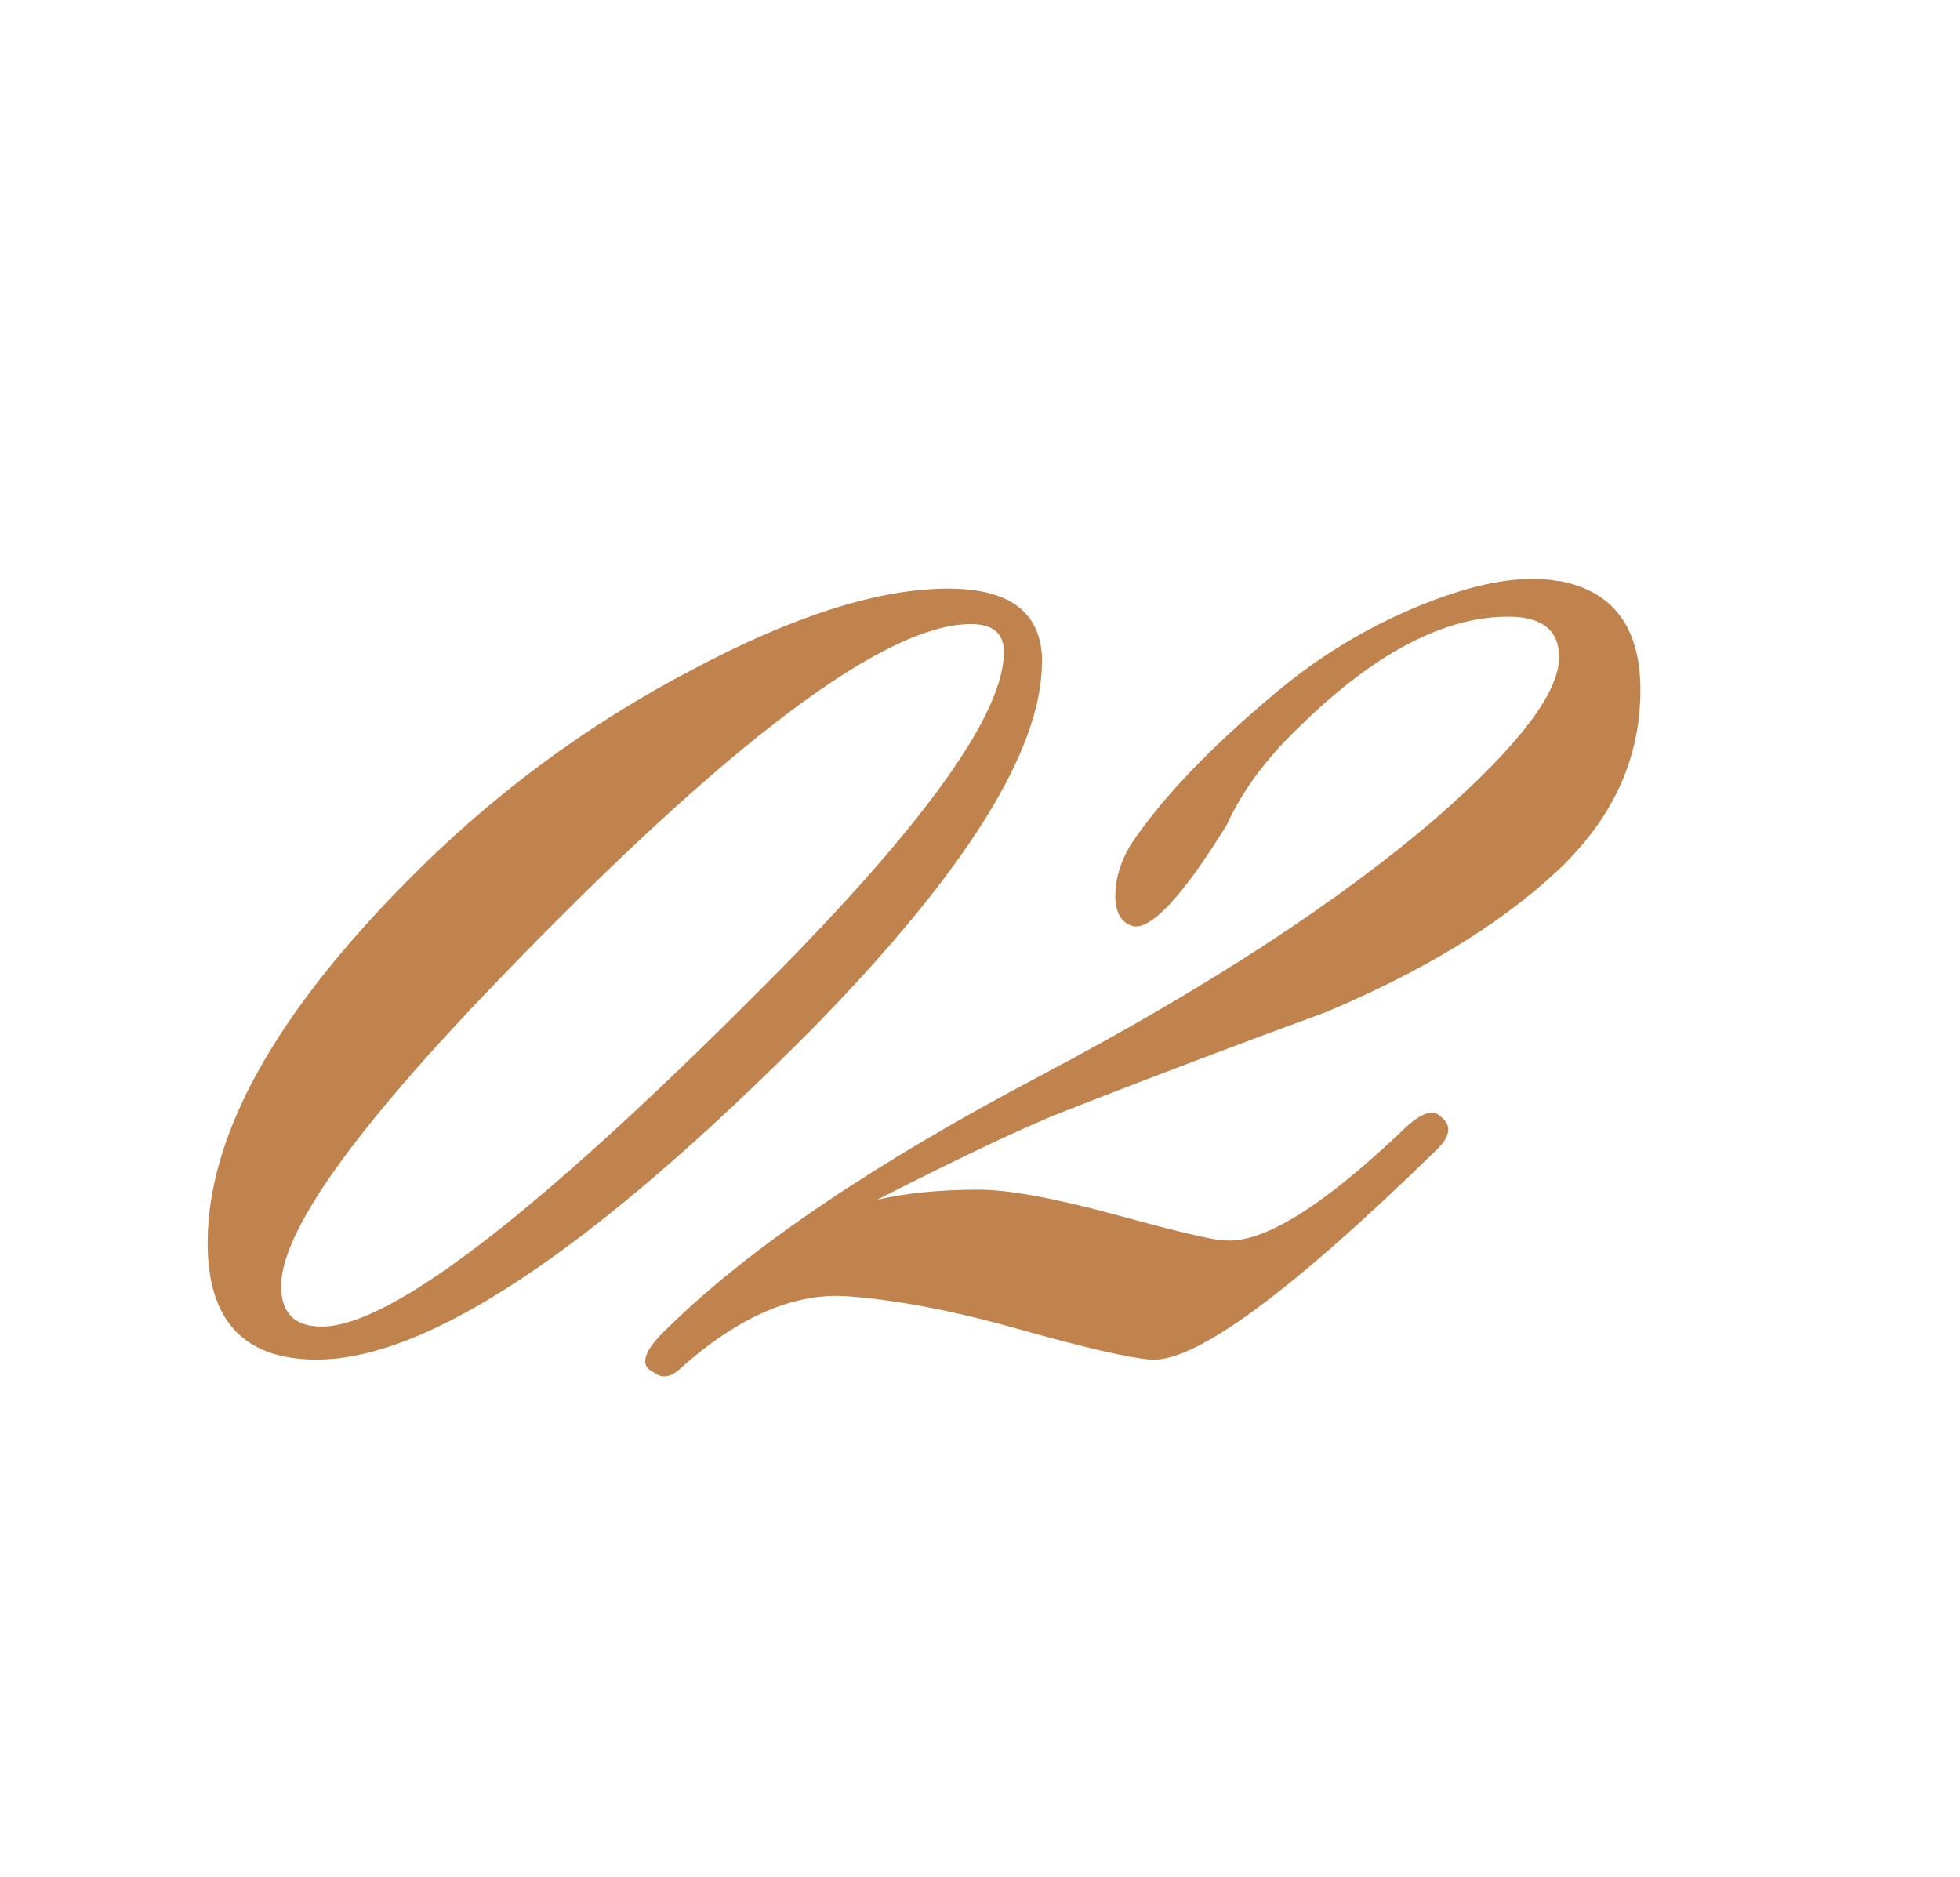
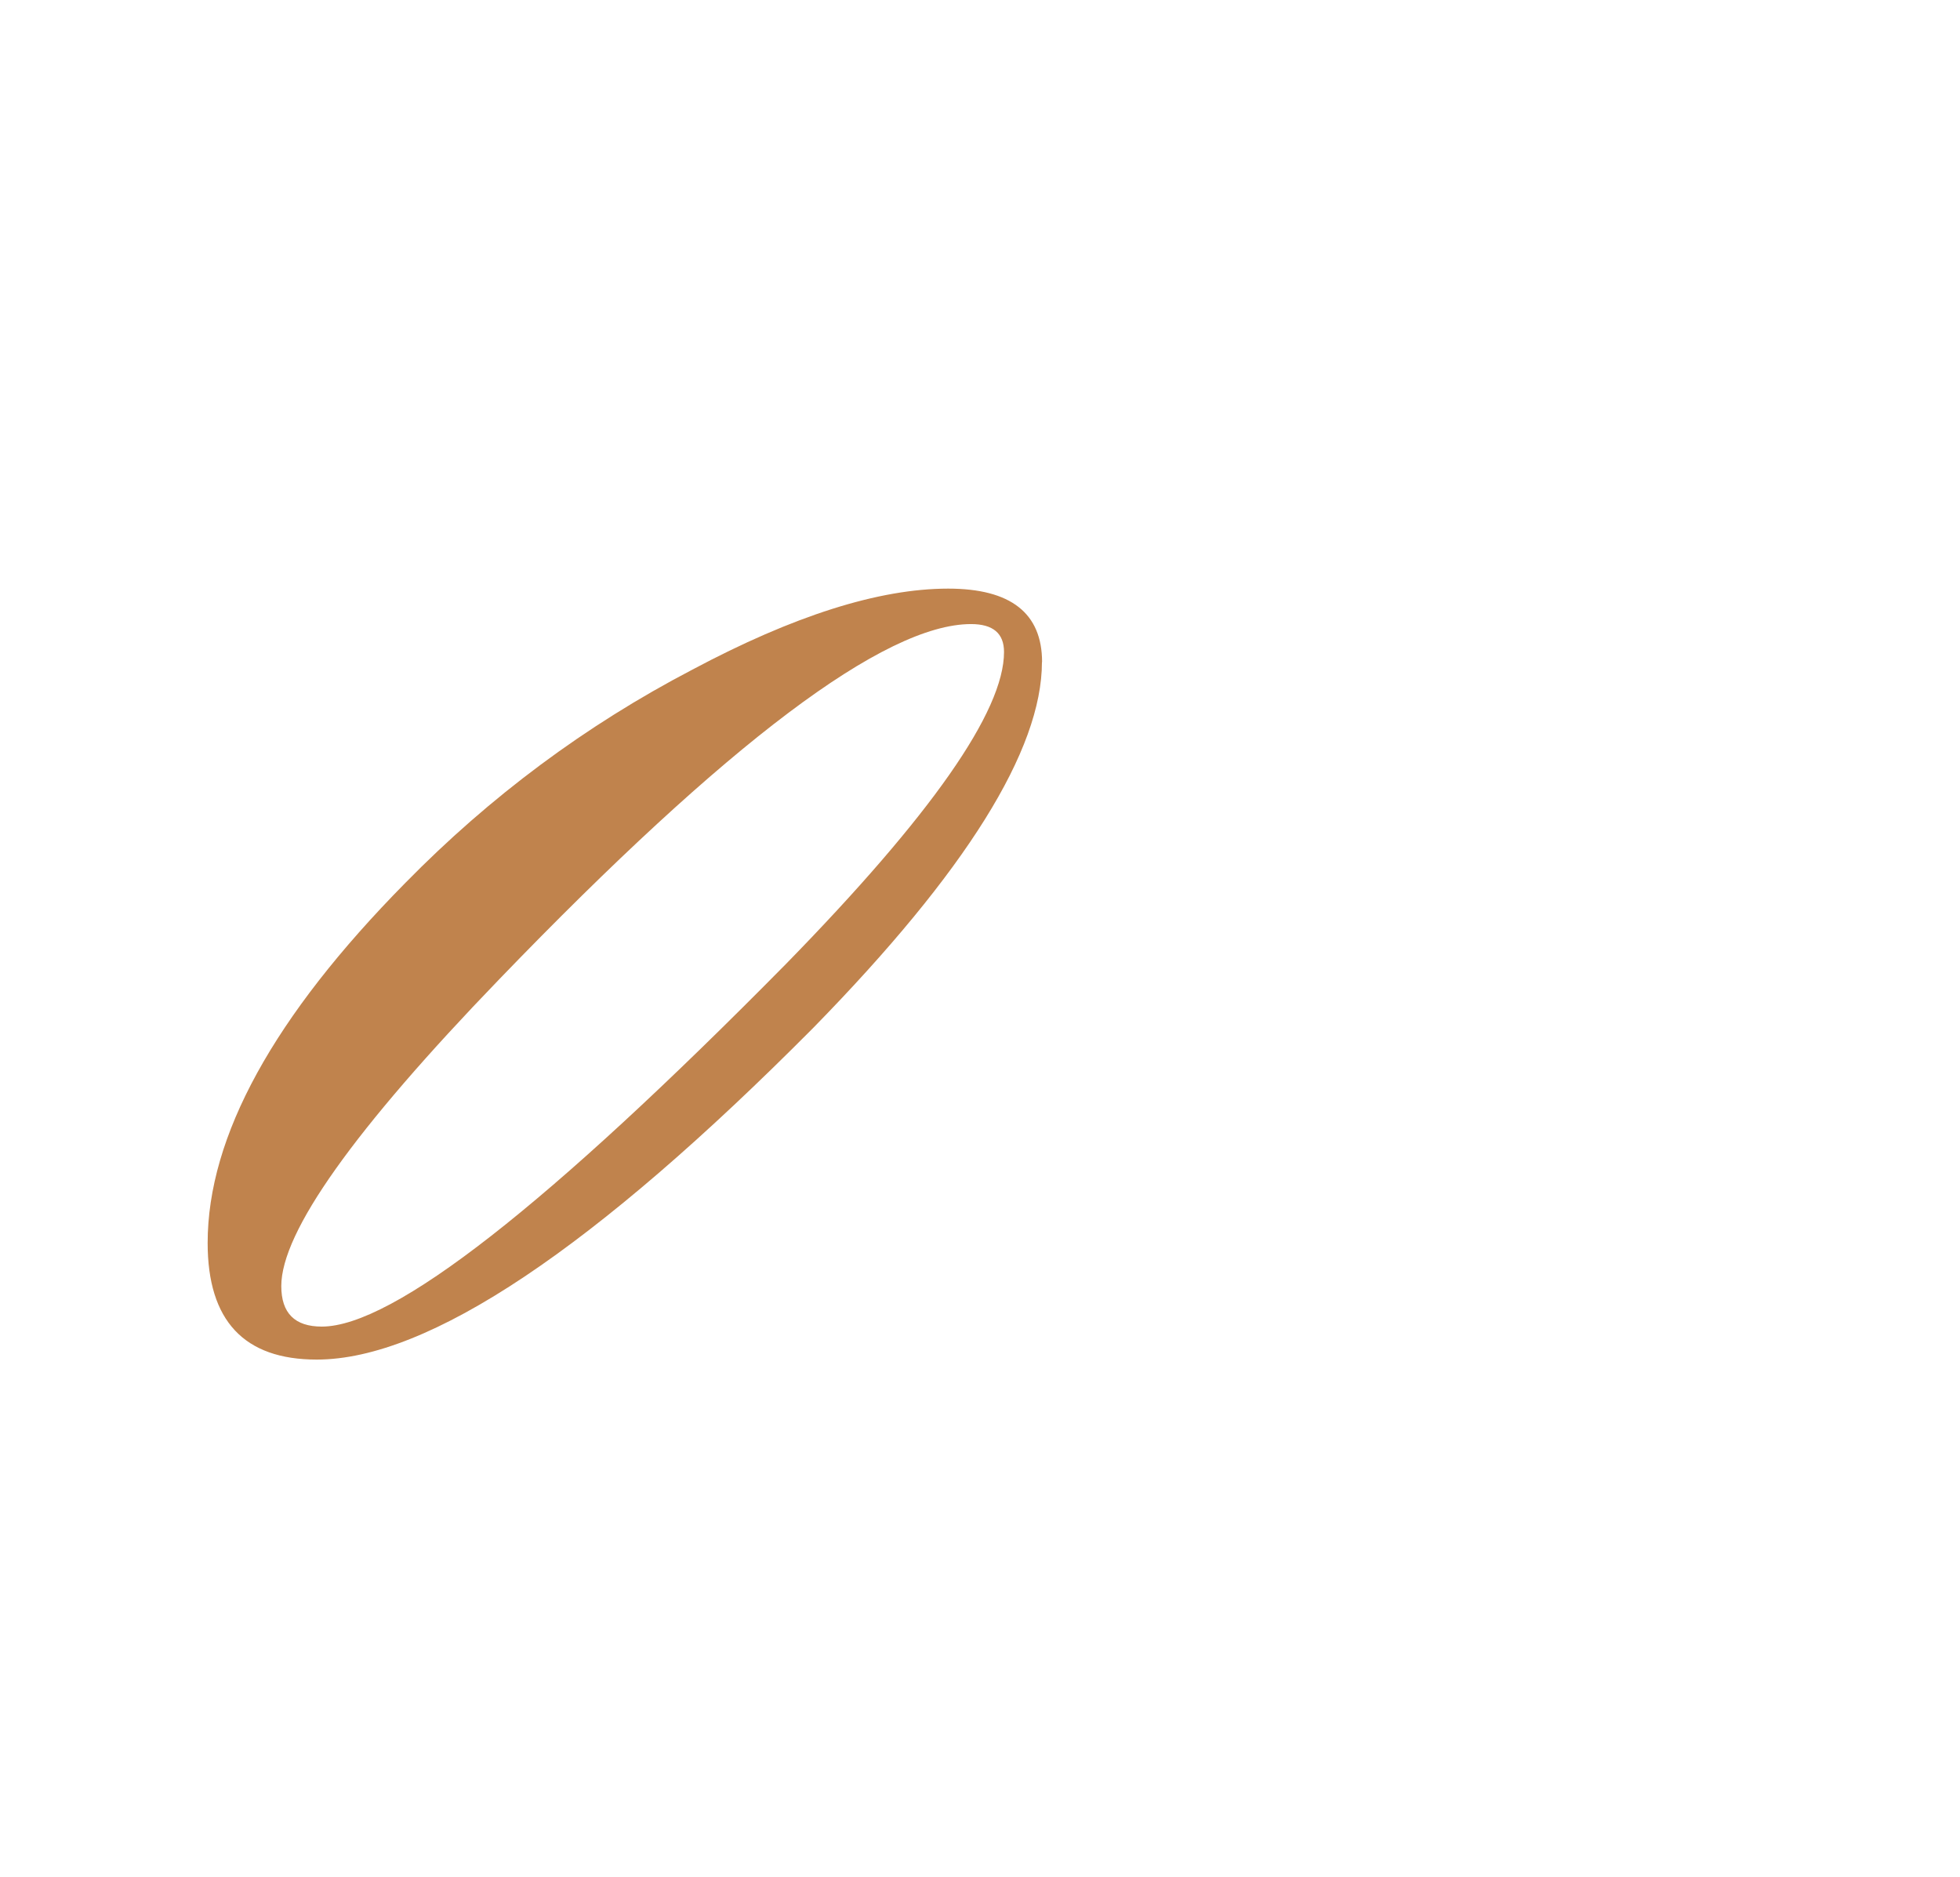
<svg xmlns="http://www.w3.org/2000/svg" id="_Слой_1" viewBox="0 0 143.19 137.12">
  <defs>
    <style>.cls-1{fill:#c0834d;}</style>
  </defs>
-   <path class="cls-1" d="M76.12,48.37c0,6.42-5.56,15.32-16.67,26.68-16.06,16.18-28.16,24.27-36.31,24.27-5.31,0-7.97-2.84-7.97-8.52,0-7.78,4.82-16.55,14.45-26.31,6.18-6.3,13.15-11.49,20.94-15.56,7.41-3.95,13.65-5.93,18.71-5.93,4.57,0,6.86,1.79,6.86,5.37Zm-5.19-2.78c-6.3,0-17.79,8.65-34.46,25.94-10.62,11-15.93,18.47-15.93,22.42,0,1.98,.99,2.96,2.96,2.96,5.19,0,16.49-8.83,33.91-26.49,10.62-10.87,15.93-18.46,15.93-22.79,0-1.36-.8-2.04-2.41-2.04Z" />
-   <path class="cls-1" d="M113.91,42.44c3.95,.74,5.93,3.4,5.93,7.97,0,5.07-2.07,9.51-6.21,13.34-4.14,3.83-9.73,7.23-16.77,10.19-6.42,2.35-12.78,4.76-19.08,7.23-2.84,1.11-7.41,3.27-13.71,6.48,2.1-.49,4.57-.74,7.41-.74,2.22,0,5.59,.62,10.1,1.85,4.51,1.24,7.13,1.85,7.87,1.85,2.84,.25,7.29-2.53,13.34-8.34,1.11-.99,1.91-1.23,2.41-.74,.86,.62,.8,1.42-.19,2.41-10.75,10.5-17.73,15.62-20.94,15.38-1.61-.12-4.82-.87-9.63-2.22-4.82-1.36-9.01-2.16-12.6-2.41-3.83-.25-7.84,1.48-12.04,5.19-.74,.74-1.42,.86-2.04,.37-1.11-.5-.74-1.61,1.11-3.33,5.93-5.8,14.98-11.92,27.14-18.34,12.16-6.42,21.83-12.72,29-18.9,5.93-5.19,8.89-9.08,8.89-11.67,0-1.97-1.24-2.96-3.71-2.96-4.7,0-9.76,2.66-15.19,7.97-2.47,2.35-4.26,4.76-5.37,7.23-3.21,5.19-5.5,7.66-6.85,7.41-.87-.25-1.3-.99-1.3-2.22s.37-2.47,1.11-3.71c2.22-3.33,5.68-6.98,10.38-10.93,3.33-2.84,7.01-5.06,11.02-6.67,4.01-1.6,7.32-2.16,9.91-1.67Z" />
+   <path class="cls-1" d="M76.12,48.37c0,6.42-5.56,15.32-16.67,26.68-16.06,16.18-28.16,24.27-36.31,24.27-5.31,0-7.97-2.84-7.97-8.52,0-7.78,4.82-16.55,14.45-26.31,6.18-6.3,13.15-11.49,20.94-15.56,7.41-3.95,13.65-5.93,18.71-5.93,4.57,0,6.86,1.79,6.86,5.37m-5.19-2.78c-6.3,0-17.79,8.65-34.46,25.94-10.62,11-15.93,18.47-15.93,22.42,0,1.98,.99,2.96,2.96,2.96,5.19,0,16.49-8.83,33.91-26.49,10.62-10.87,15.93-18.46,15.93-22.79,0-1.36-.8-2.04-2.41-2.04Z" />
</svg>